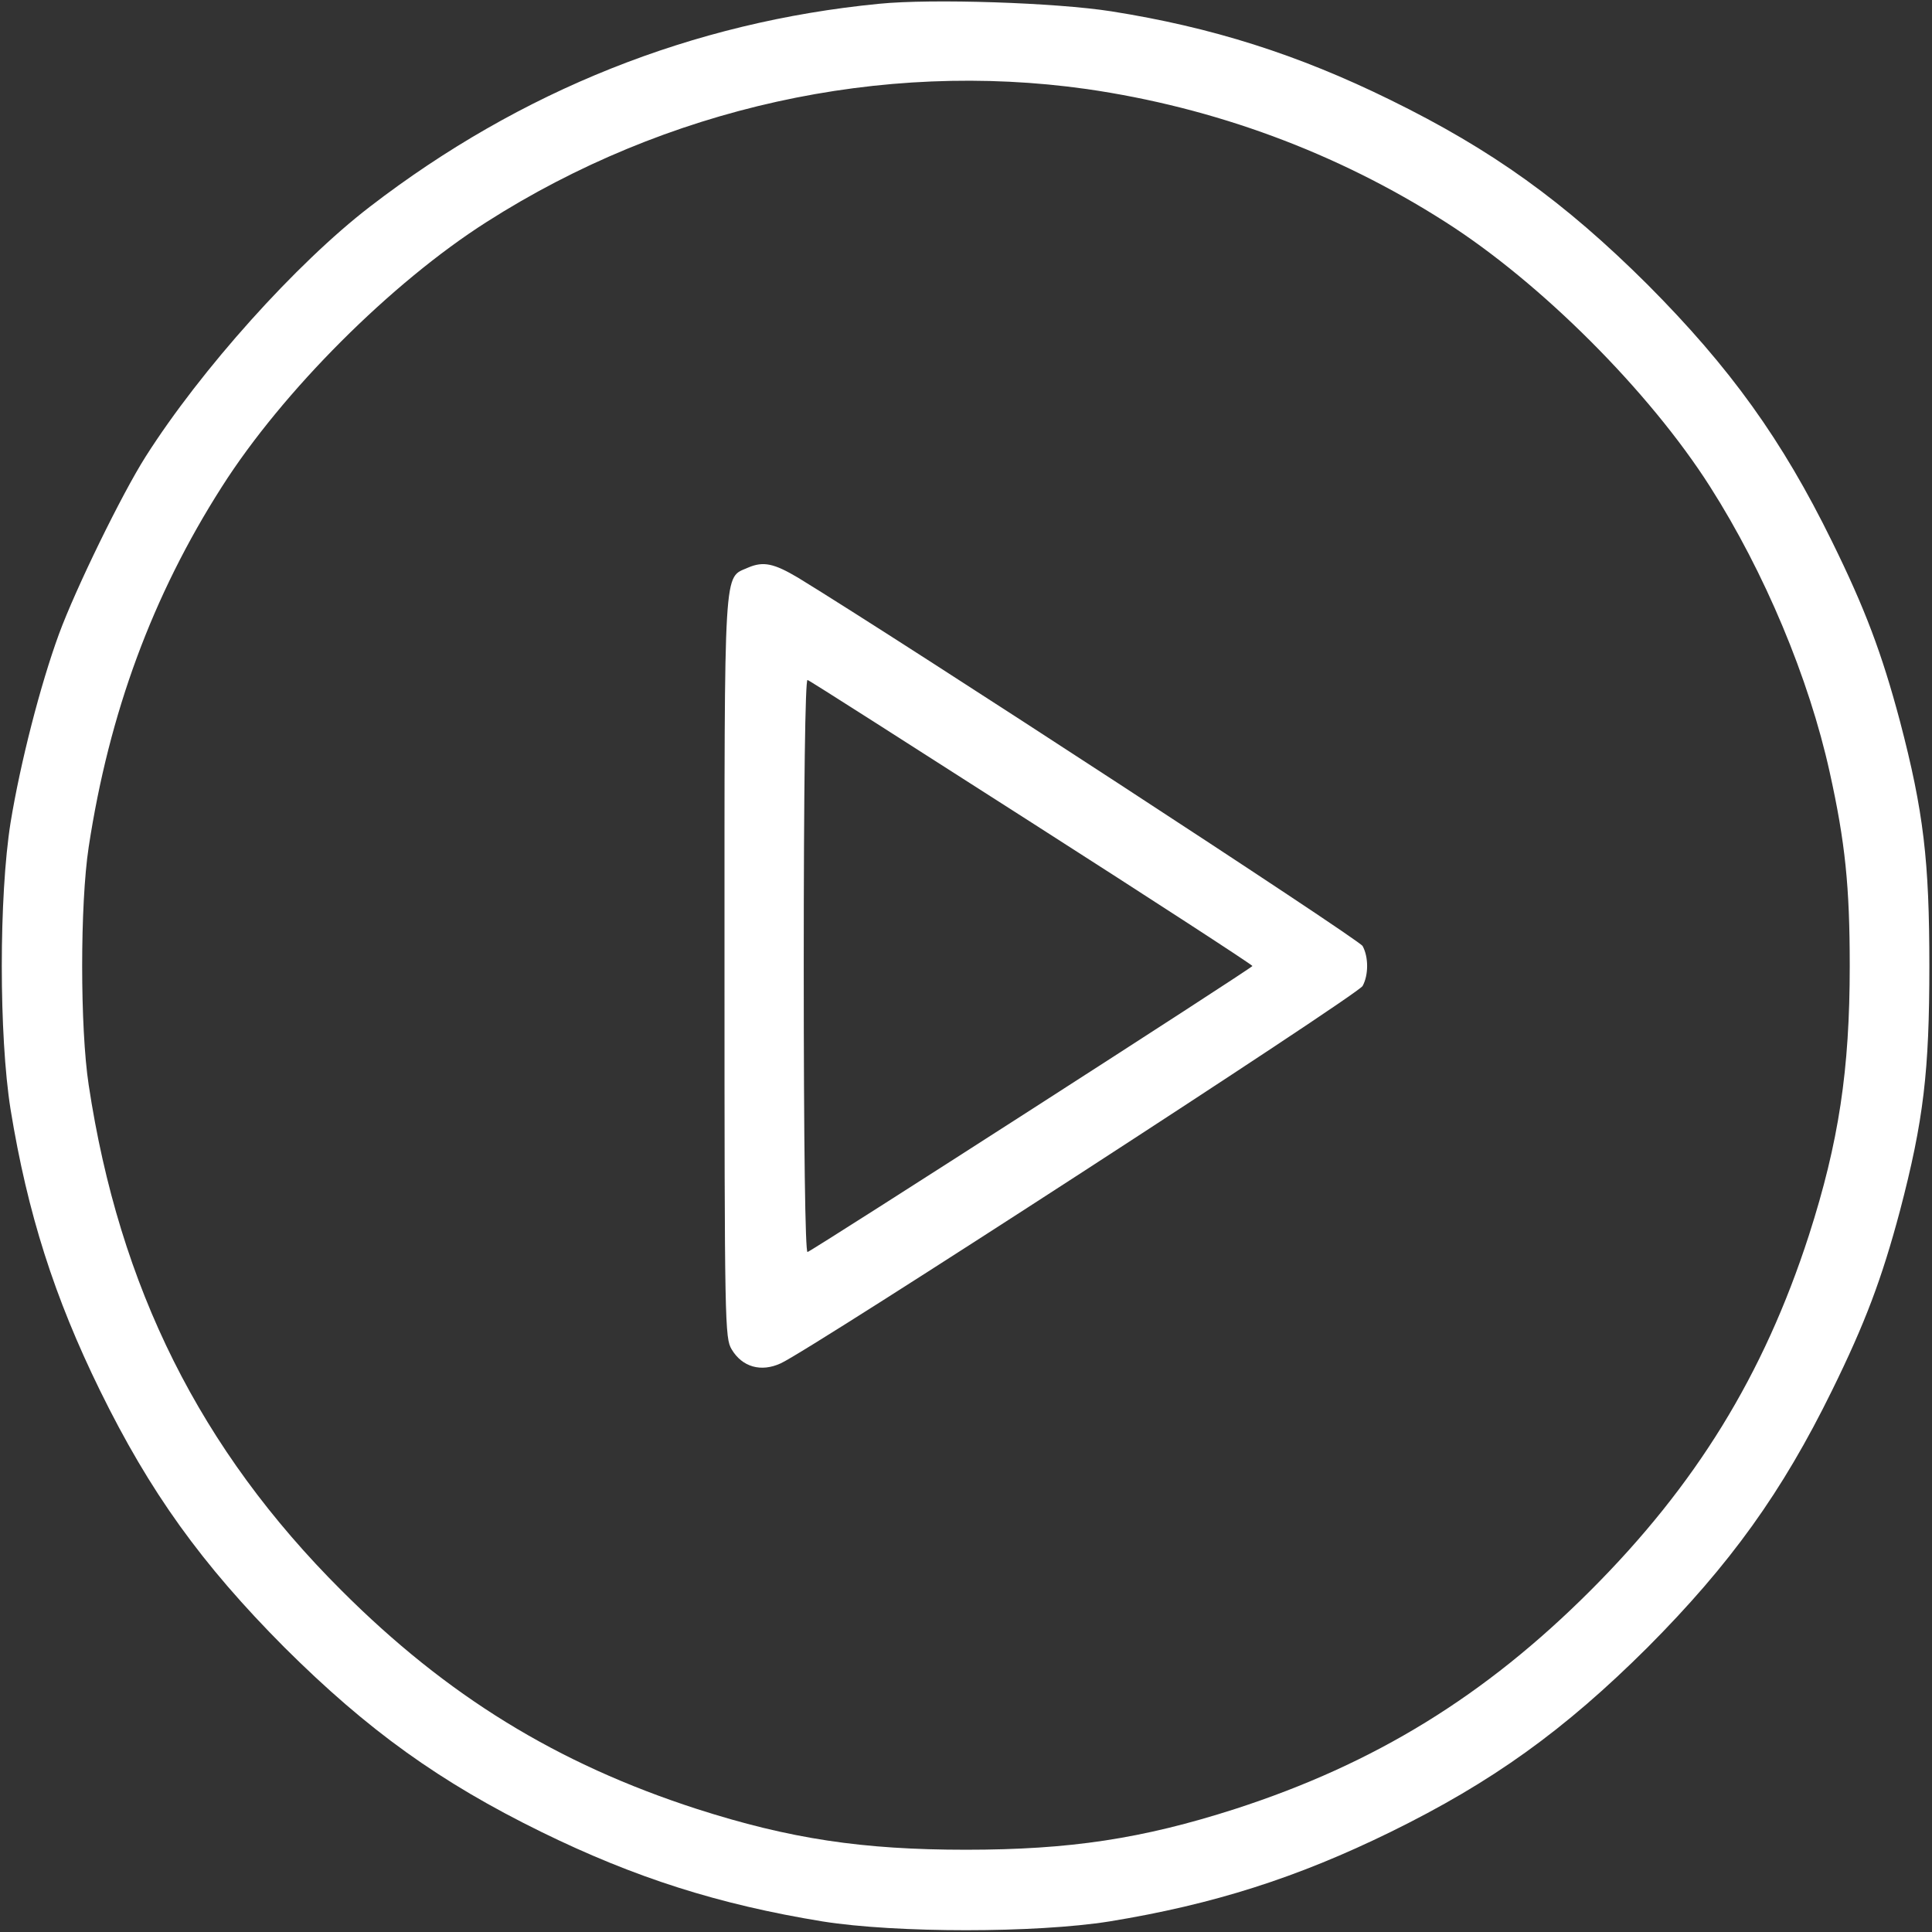
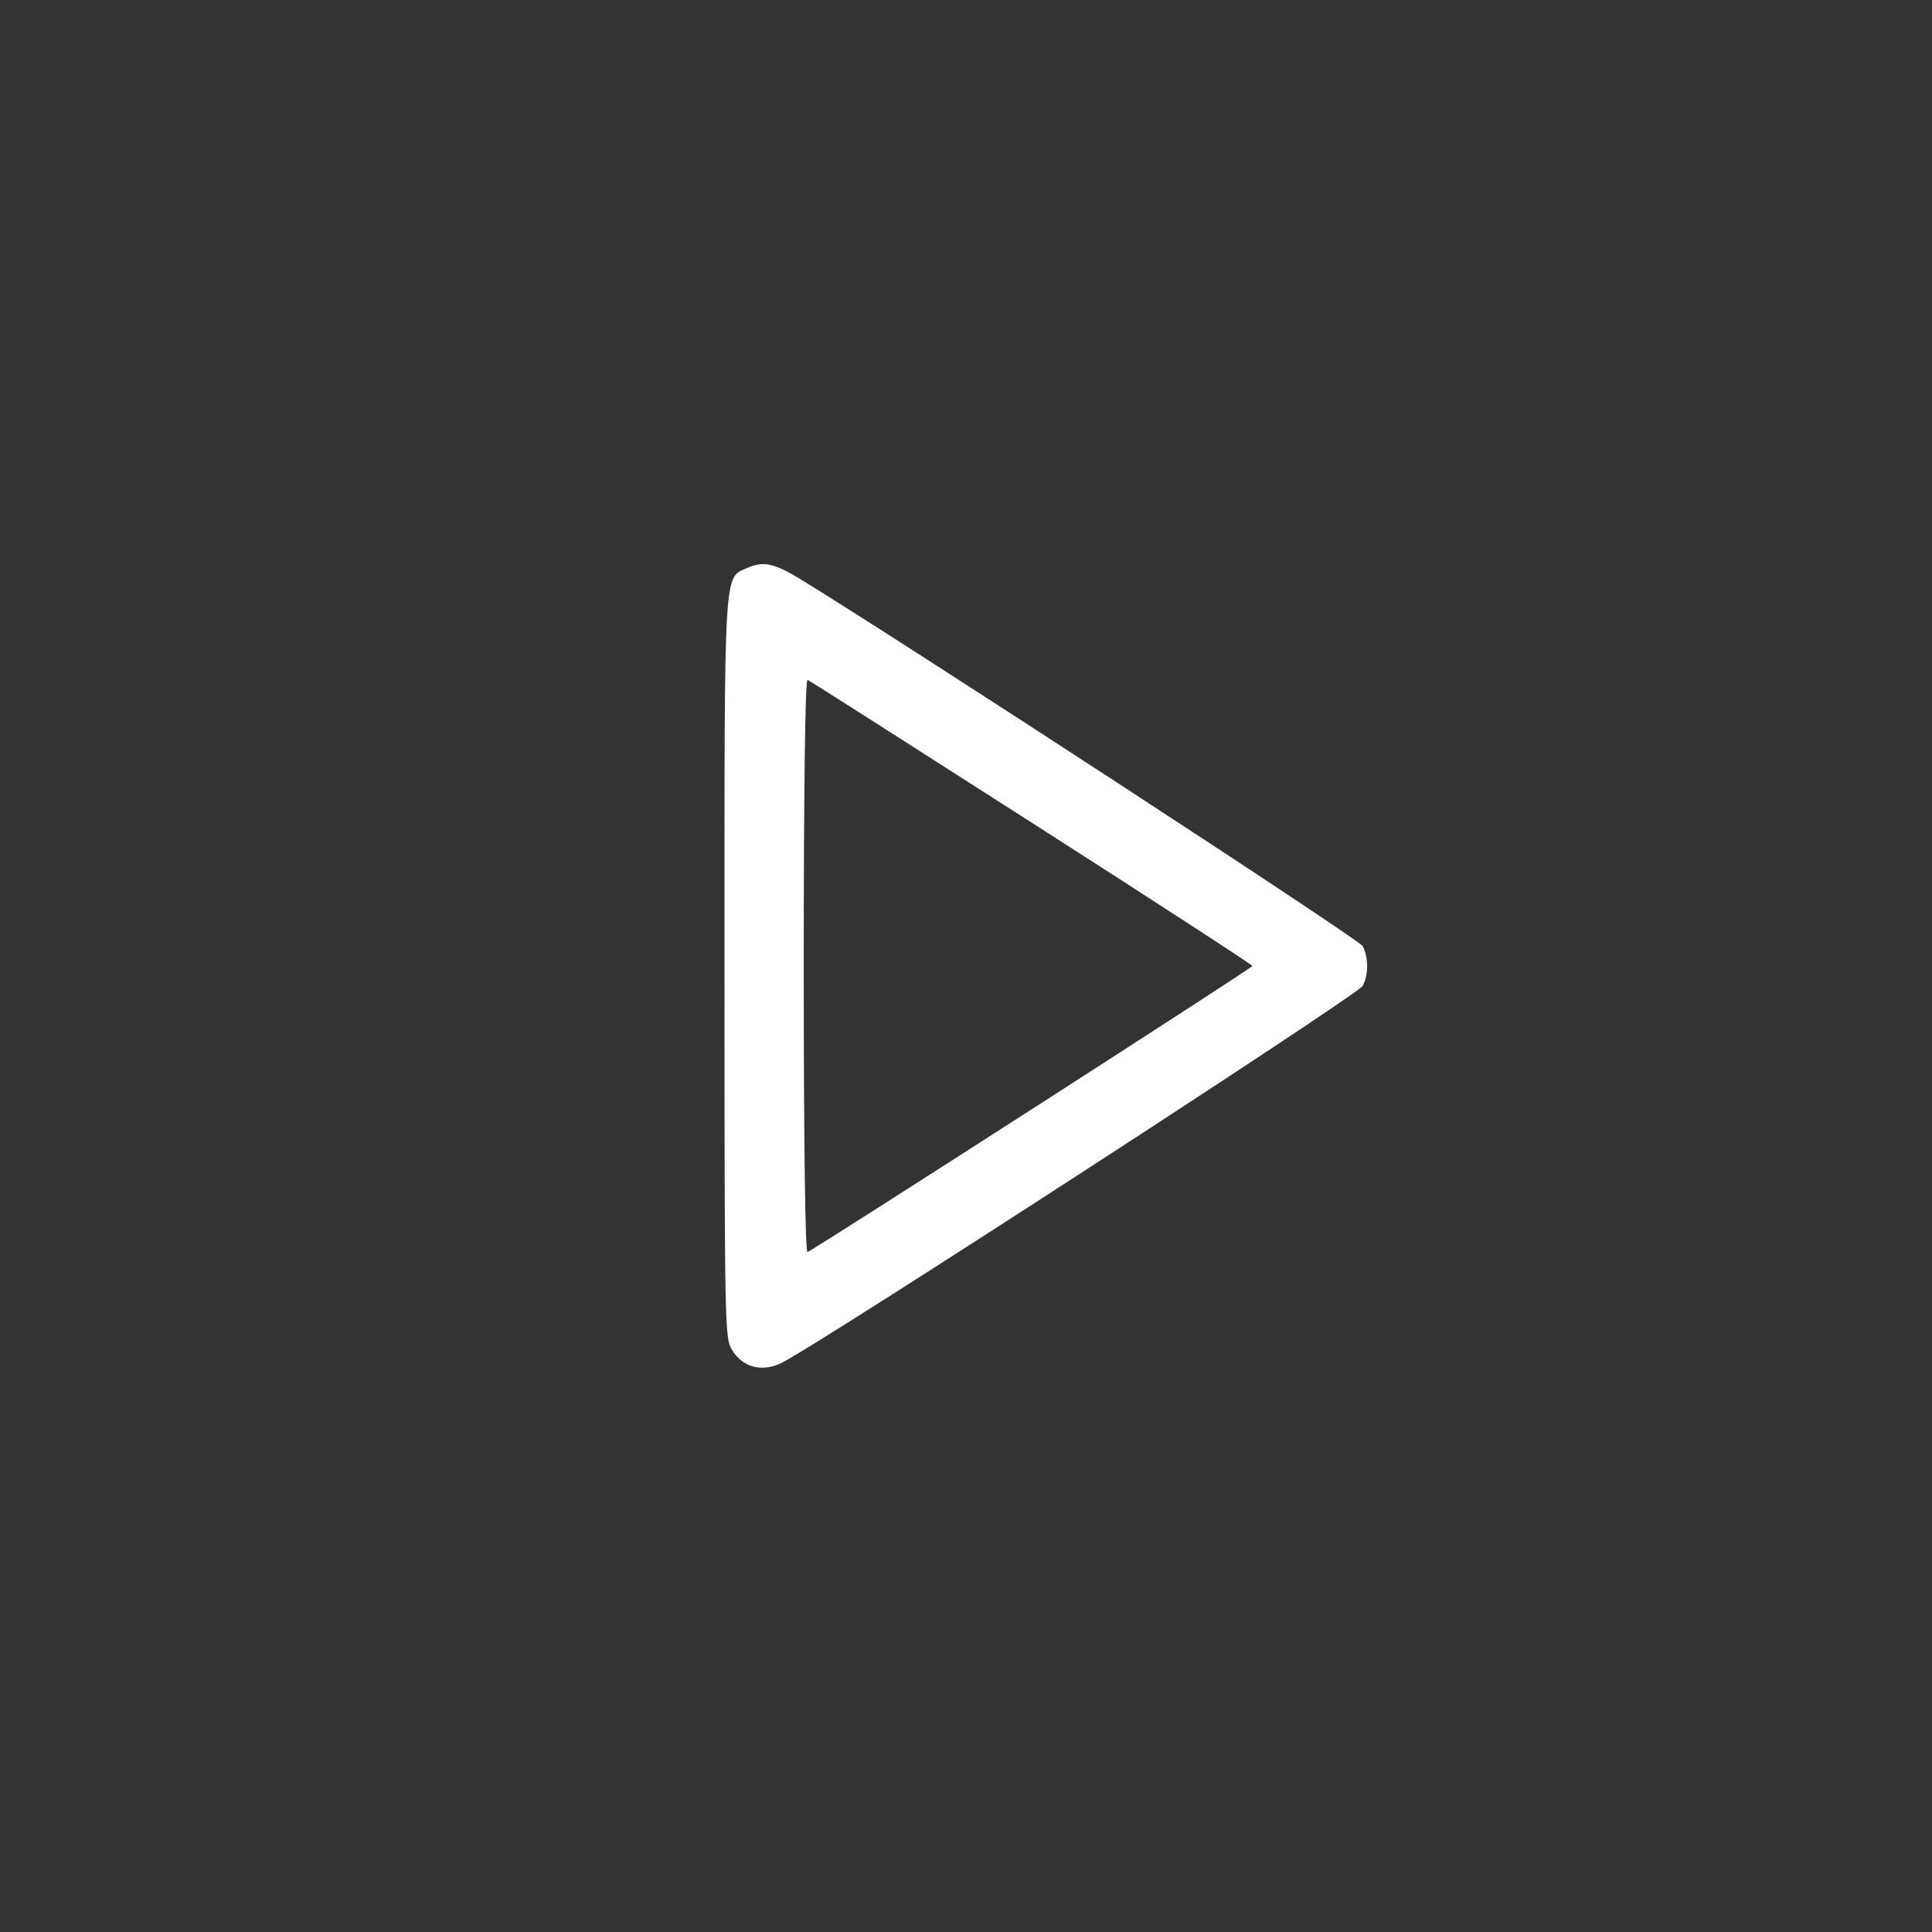
<svg xmlns="http://www.w3.org/2000/svg" version="1.0" width="512pt" height="512pt" viewBox="0 0 512 512" preserveAspectRatio="xMidYMid meet">
  <rect x="0" y="0" width="512" height="512" fill="#333333" stroke="none" />
  <g transform="translate(0,512) scale(0.1,-0.1)" fill="#fff" stroke="none">
-     <path d="M2330 5110 c-494 -48 -950 -230 -1350 -538 -195 -150 -448 -432 -594 -662 -63 -99 -186 -351 -230 -471 -49 -134 -102 -340 -128 -499 -31 -195 -31 -565 0 -760 45 -276 116 -498 237 -745 132 -269 269 -460 489 -681 221 -220 412 -357 681 -489 247 -121 469 -192 745 -237 195 -31 565 -31 760 0 276 45 498 116 745 237 269 132 460 269 681 489 220 221 357 412 489 681 88 179 132 296 180 476 63 240 78 371 78 649 0 278 -15 409 -78 649 -48 180 -92 297 -180 476 -132 269 -269 460 -489 681 -221 220 -412 357 -681 489 -246 121 -474 193 -740 235 -147 23 -475 34 -615 20z m550 -226 c339 -49 662 -168 950 -352 253 -161 541 -449 702 -702 144 -226 262 -507 317 -757 41 -185 53 -302 53 -513 0 -275 -29 -467 -108 -713 -120 -371 -300 -663 -579 -942 -279 -279 -571 -459 -942 -579 -246 -79 -438 -108 -713 -108 -275 0 -467 29 -713 108 -371 120 -663 300 -942 579 -374 373 -589 803 -670 1340 -23 151 -23 479 0 630 54 355 169 667 353 955 161 253 449 541 702 702 475 303 1045 429 1590 352z" />
    <path d="M1983 3616 c-66 -30 -63 28 -63 -1058 0 -952 1 -984 19 -1014 28 -47 78 -61 130 -37 78 35 1529 976 1542 1000 16 29 16 77 0 106 -10 18 -1218 806 -1496 976 -64 38 -92 44 -132 27z m751 -676 c322 -206 585 -377 585 -380 0 -5 -1162 -752 -1179 -758 -6 -2 -10 280 -10 758 0 478 4 760 10 758 5 -1 272 -172 594 -378z" />
  </g>
</svg>